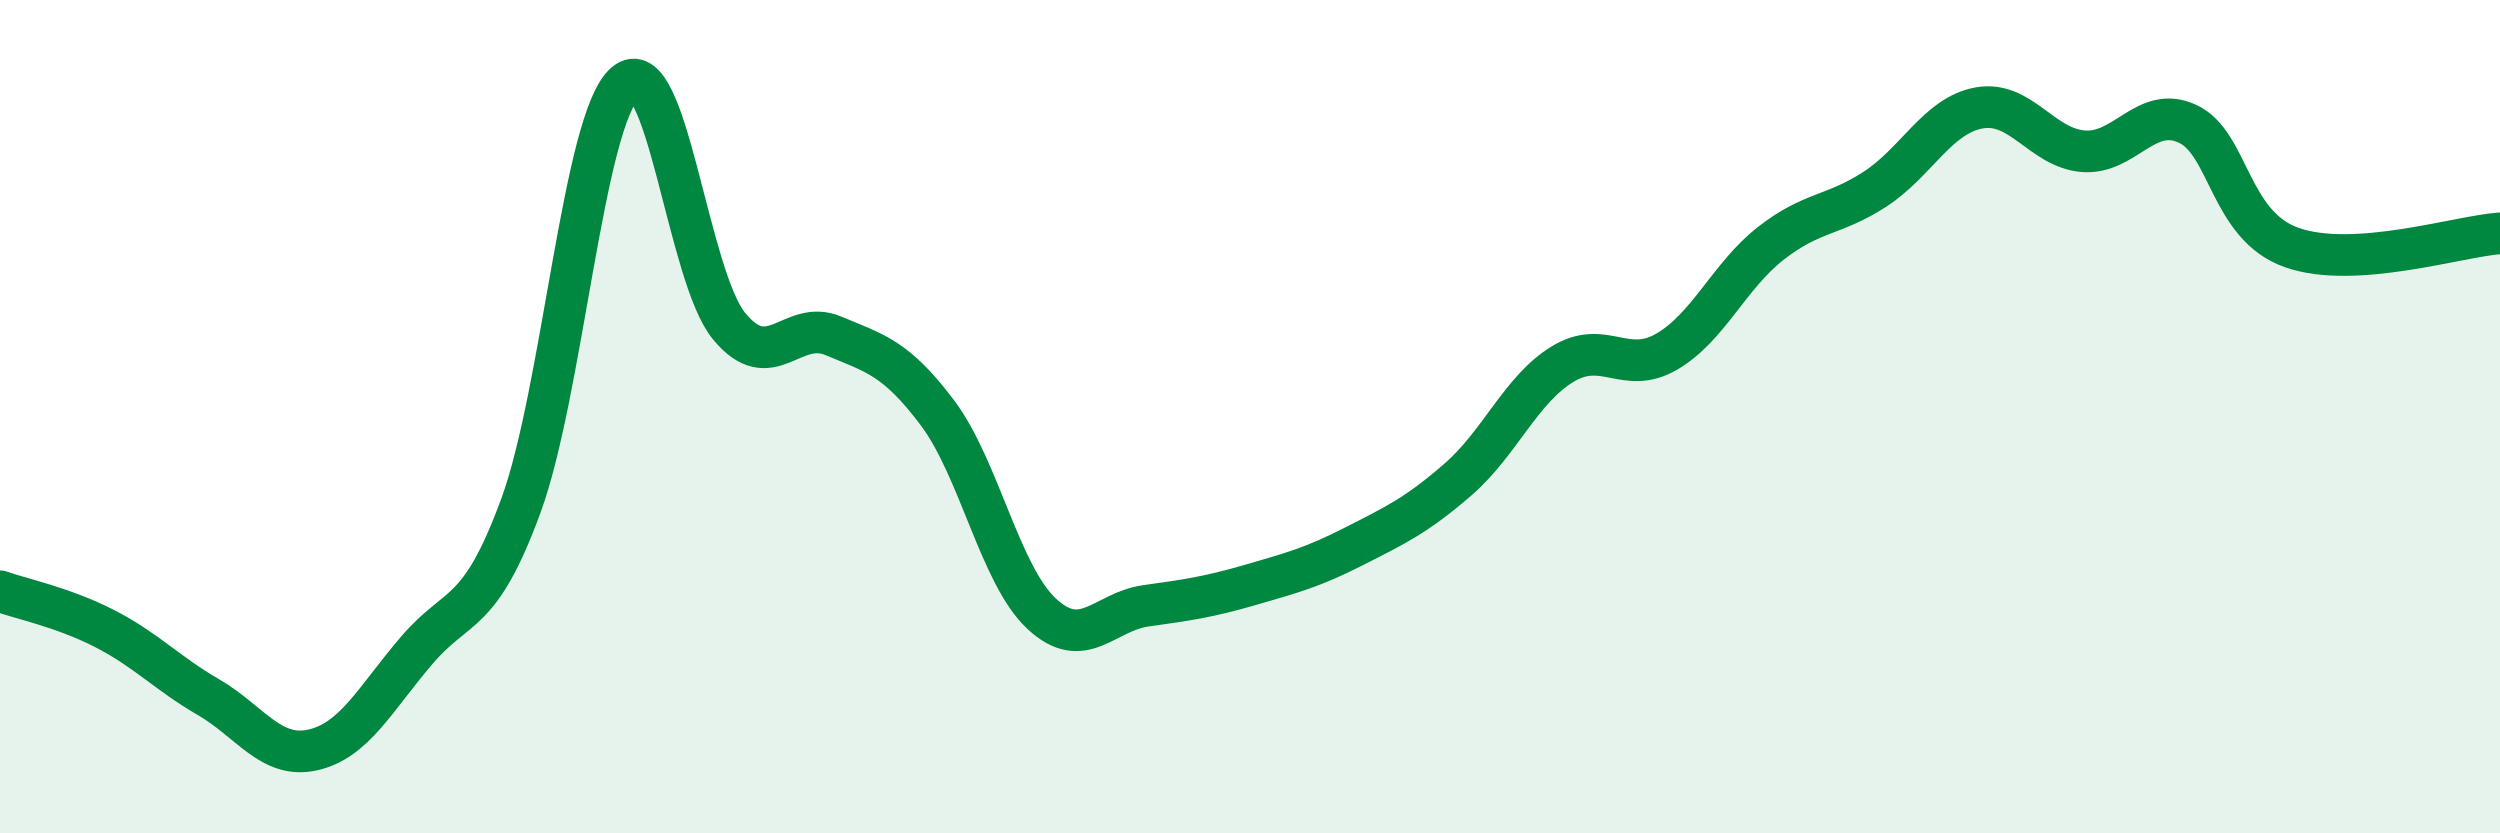
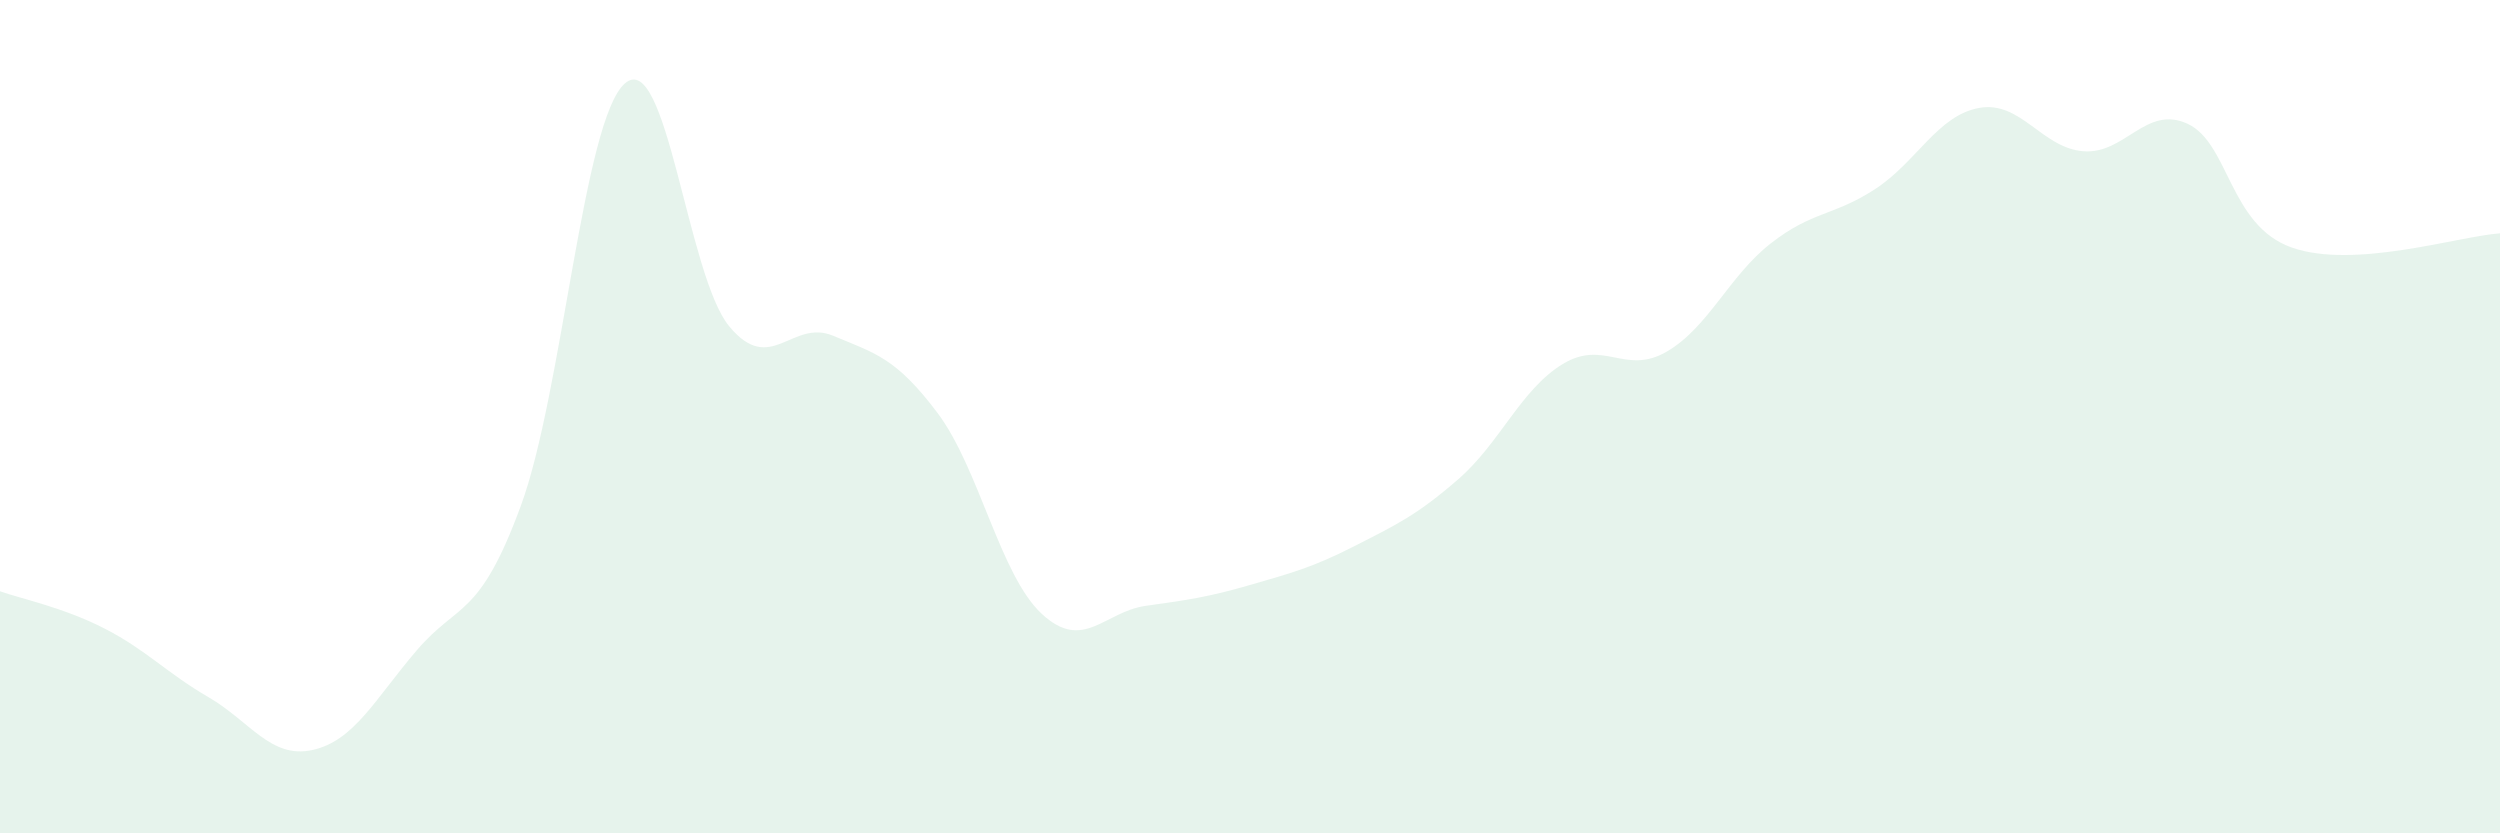
<svg xmlns="http://www.w3.org/2000/svg" width="60" height="20" viewBox="0 0 60 20">
  <path d="M 0,14.19 C 0.5,14.37 1.5,14.57 2.5,15.08 C 3.5,15.59 4,16.15 5,16.73 C 6,17.31 6.5,18.22 7.5,18 C 8.5,17.78 9,16.78 10,15.61 C 11,14.44 11.5,14.86 12.5,12.14 C 13.5,9.42 14,2.86 15,2 C 16,1.14 16.5,6.62 17.5,7.83 C 18.5,9.04 19,7.64 20,8.06 C 21,8.48 21.5,8.58 22.5,9.91 C 23.5,11.24 24,13.8 25,14.73 C 26,15.66 26.5,14.68 27.5,14.54 C 28.5,14.4 29,14.33 30,14.04 C 31,13.75 31.5,13.62 32.5,13.11 C 33.5,12.6 34,12.37 35,11.5 C 36,10.63 36.5,9.35 37.5,8.74 C 38.5,8.13 39,9.02 40,8.44 C 41,7.86 41.5,6.62 42.5,5.84 C 43.5,5.06 44,5.19 45,4.54 C 46,3.89 46.5,2.77 47.5,2.59 C 48.5,2.41 49,3.55 50,3.63 C 51,3.71 51.5,2.51 52.5,2.97 C 53.5,3.43 53.5,5.41 55,5.94 C 56.5,6.47 59,5.67 60,5.6L60 20L0 20Z" fill="#008740" opacity="0.1" stroke-linecap="round" stroke-linejoin="round" />
-   <path d="M 0,14.19 C 0.5,14.37 1.5,14.57 2.5,15.08 C 3.5,15.59 4,16.15 5,16.73 C 6,17.31 6.5,18.22 7.5,18 C 8.5,17.78 9,16.78 10,15.61 C 11,14.44 11.5,14.86 12.5,12.14 C 13.5,9.42 14,2.86 15,2 C 16,1.14 16.5,6.62 17.5,7.83 C 18.5,9.04 19,7.64 20,8.06 C 21,8.48 21.5,8.58 22.5,9.91 C 23.5,11.24 24,13.8 25,14.73 C 26,15.66 26.5,14.68 27.5,14.54 C 28.5,14.4 29,14.33 30,14.04 C 31,13.75 31.5,13.62 32.5,13.11 C 33.5,12.6 34,12.37 35,11.5 C 36,10.63 36.5,9.35 37.5,8.74 C 38.5,8.13 39,9.02 40,8.44 C 41,7.86 41.5,6.62 42.5,5.84 C 43.5,5.06 44,5.19 45,4.54 C 46,3.89 46.5,2.77 47.5,2.59 C 48.5,2.41 49,3.55 50,3.63 C 51,3.71 51.5,2.51 52.5,2.97 C 53.5,3.43 53.5,5.41 55,5.94 C 56.5,6.47 59,5.67 60,5.6" stroke="#008740" stroke-width="1" fill="none" stroke-linecap="round" stroke-linejoin="round" />
</svg>